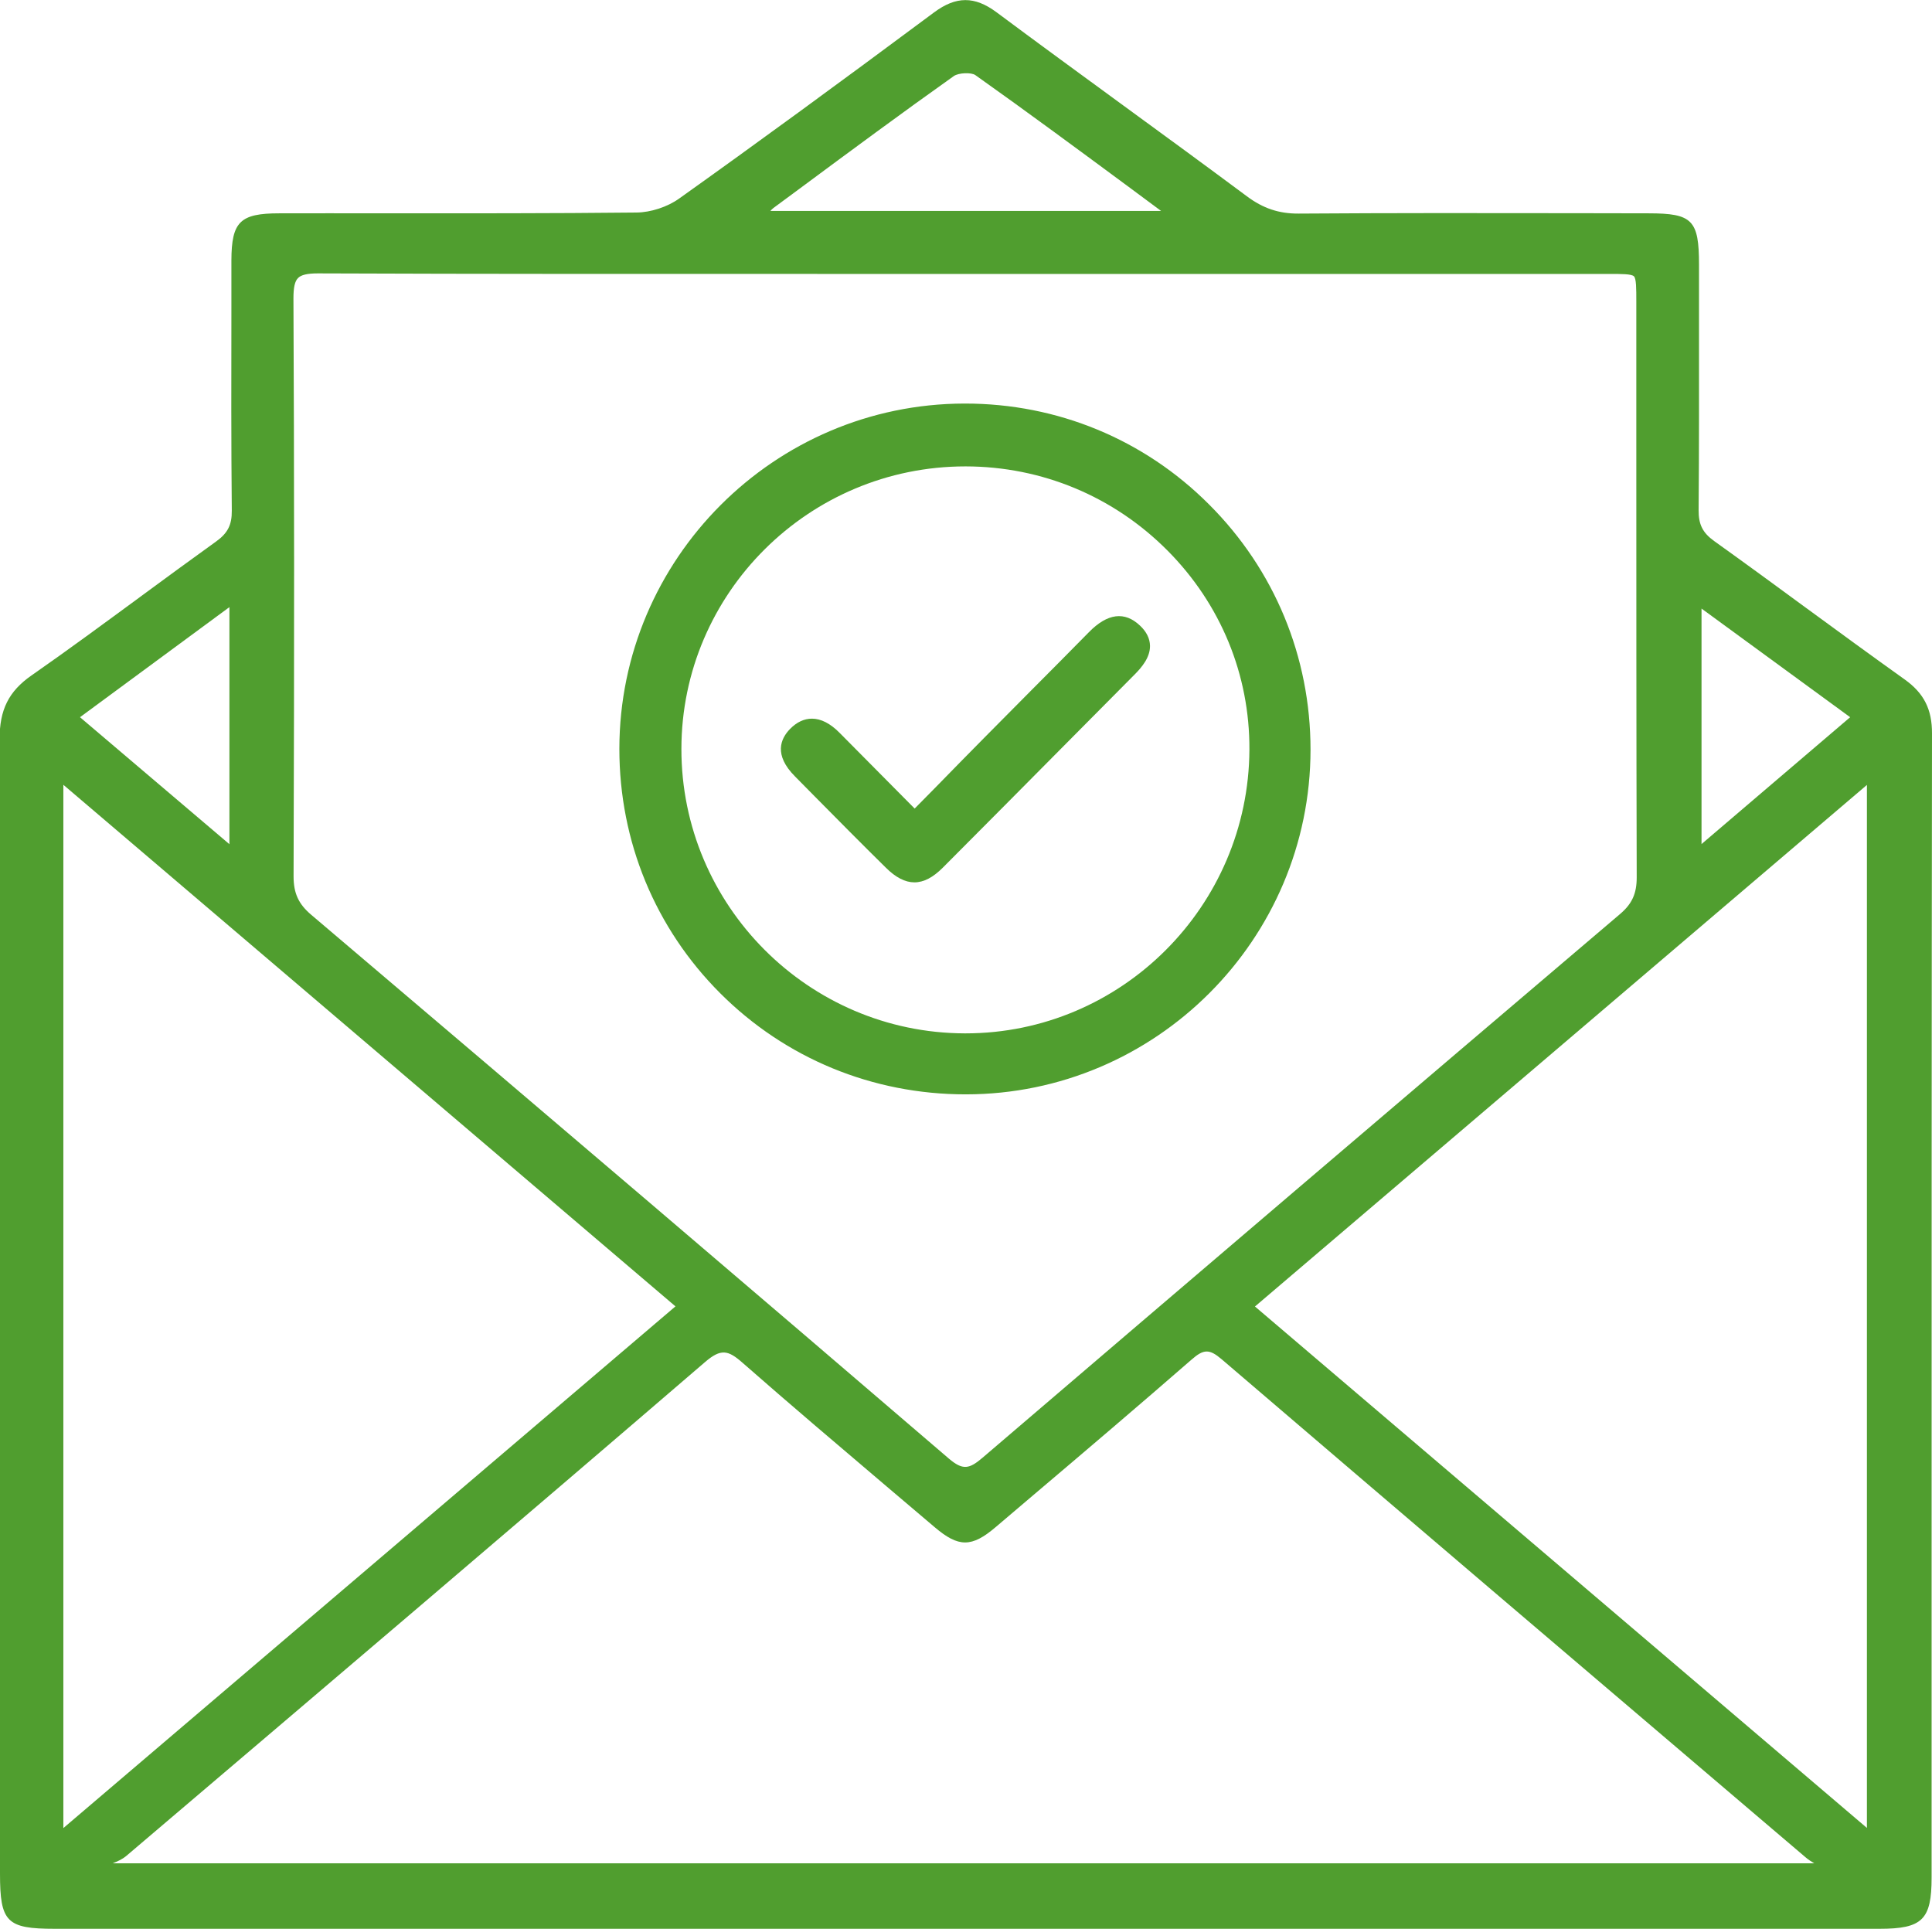
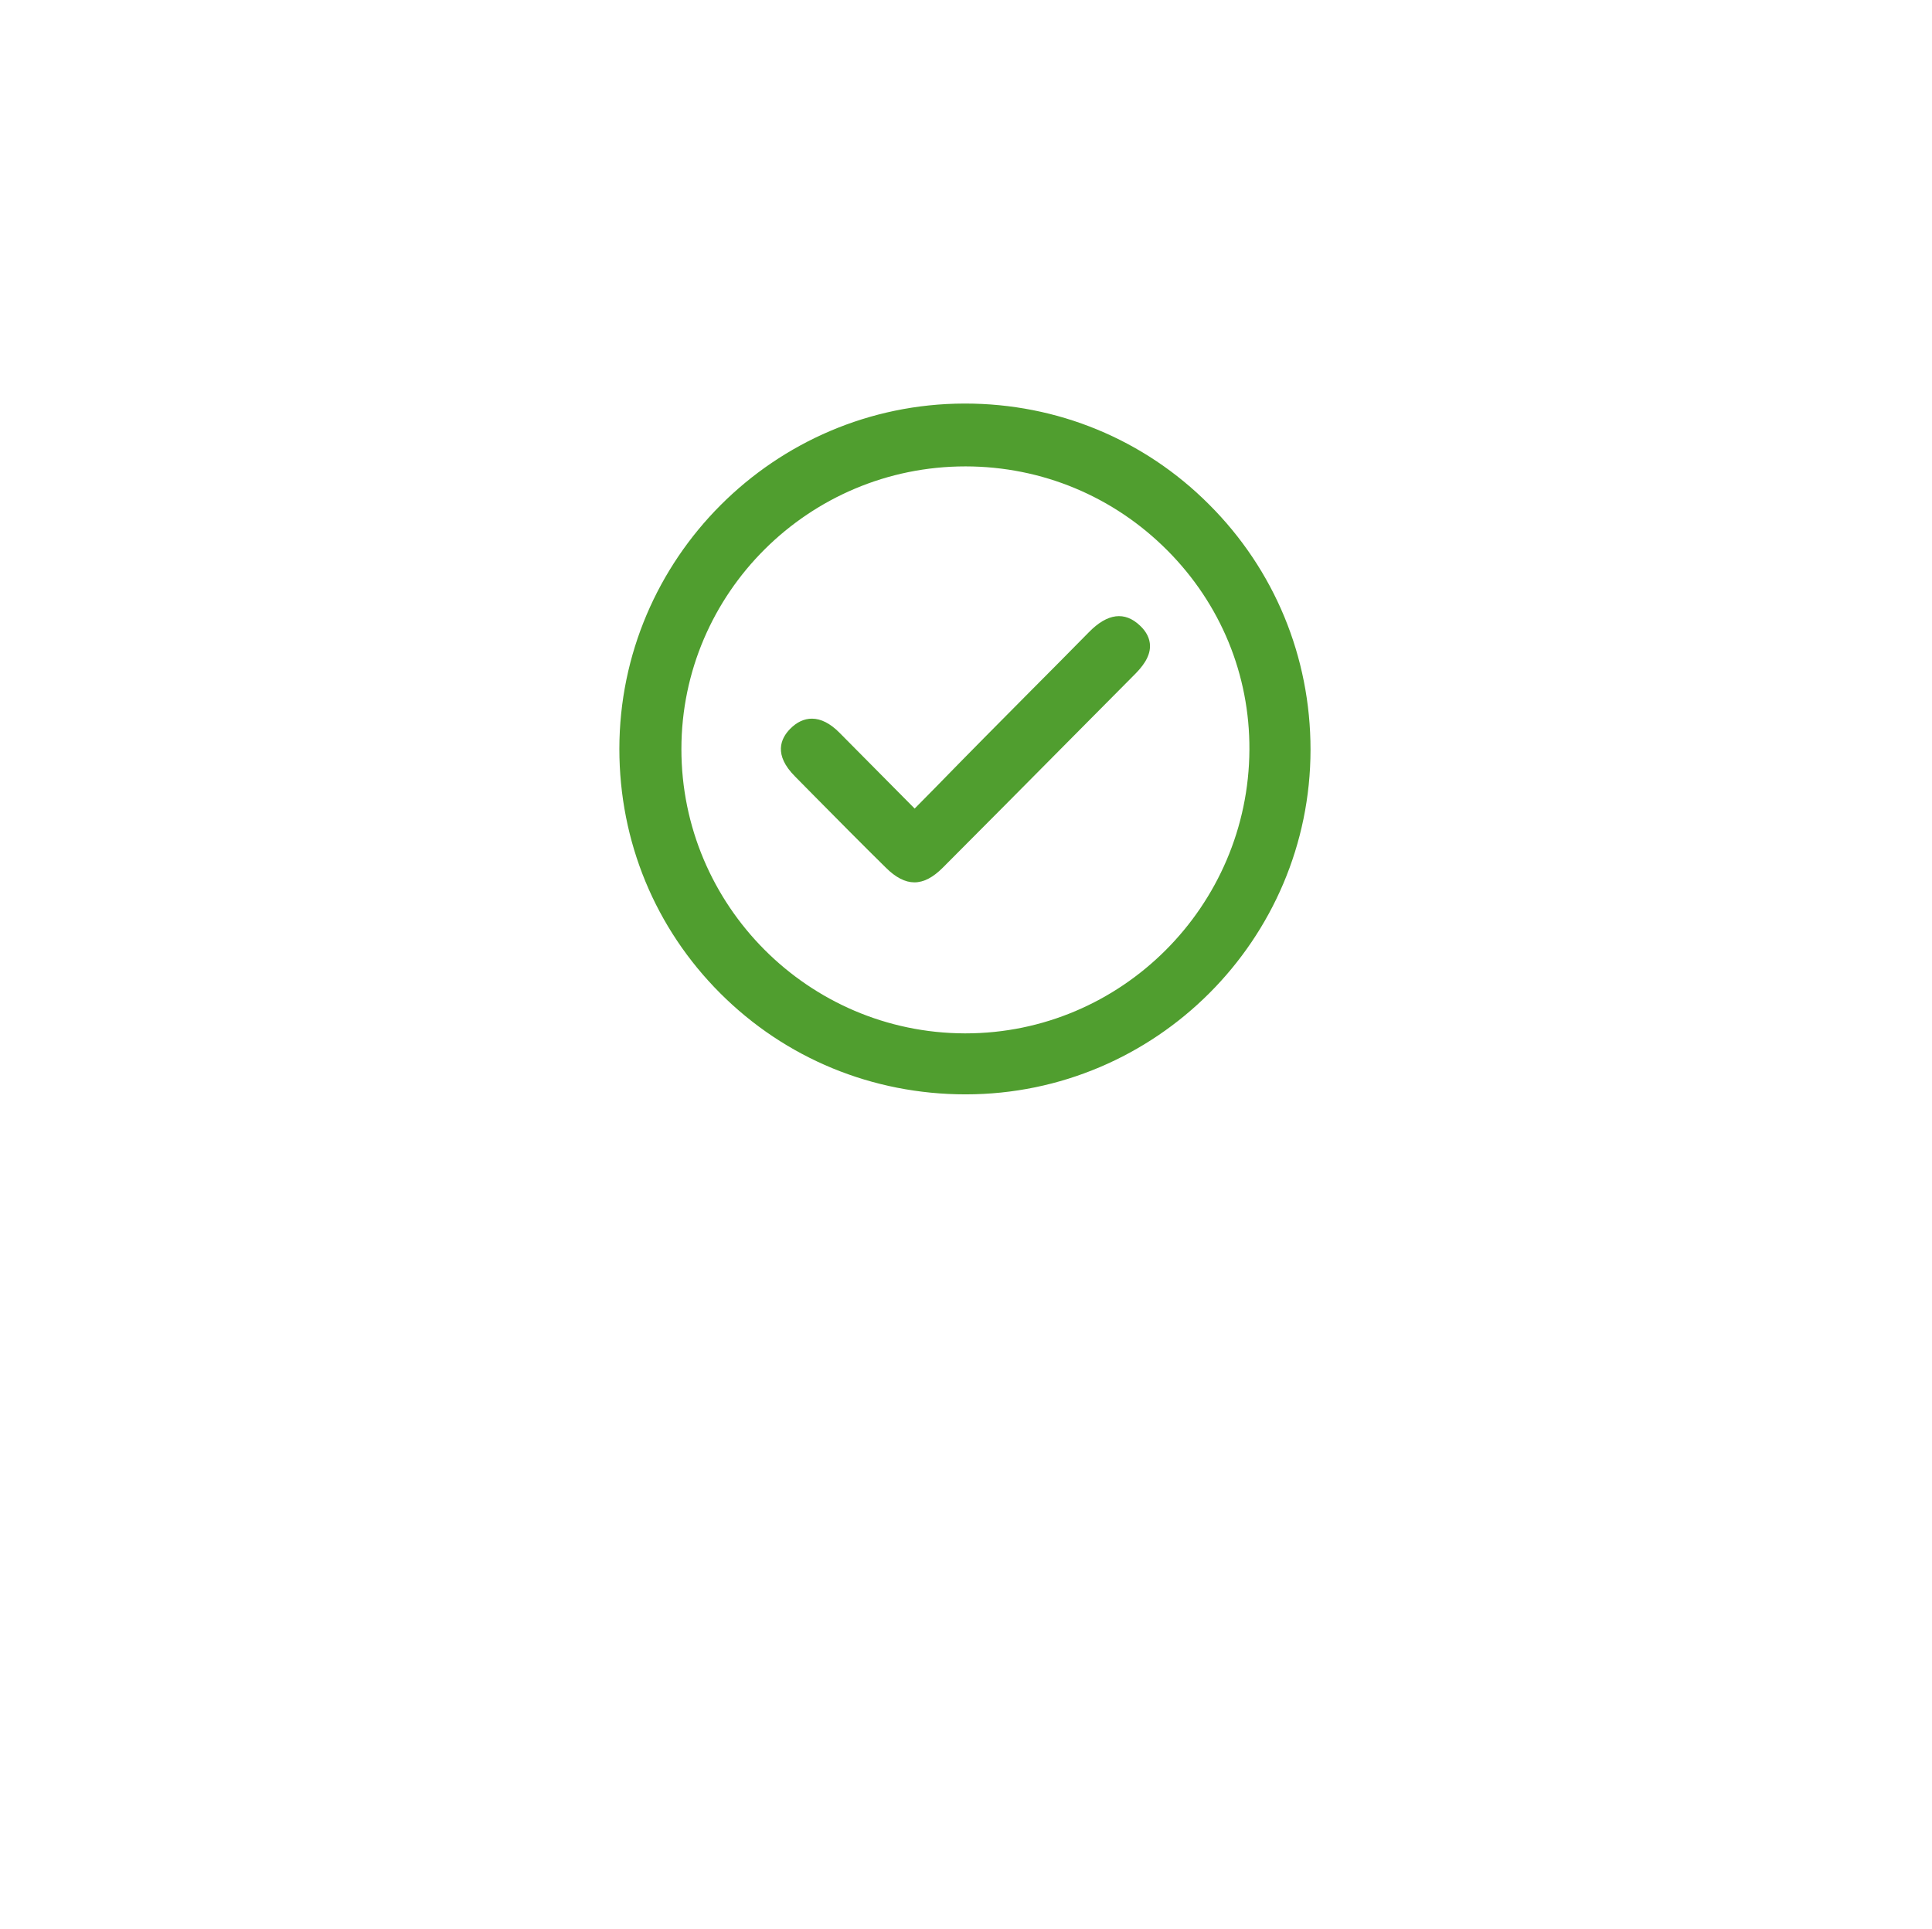
<svg xmlns="http://www.w3.org/2000/svg" version="1.1" id="Ebene_1" x="0px" y="0px" viewBox="0 0 146.36 146.11" style="enable-background:new 0 0 146.36 146.11;" xml:space="preserve">
  <style type="text/css">
	.st0{fill:#509E2F;}
	.st1{fill:#52A538;}
</style>
  <g>
-     <path class="st0" d="M144.29,51.47c-2.48-1.77-4.94-3.57-7.4-5.37c-2.34-1.72-4.68-3.43-7.04-5.12c-0.86-0.62-1.18-1.25-1.17-2.34   c0.04-4.69,0.03-9.46,0.03-14.07l0-4.51c0-3.39-0.5-3.9-3.82-3.9l-5.47-0.01c-6.9-0.01-14.03-0.02-21.04,0.03   c-1.48,0.01-2.69-0.39-3.92-1.31c-3.12-2.32-6.25-4.61-9.39-6.9c-3.2-2.34-6.41-4.68-9.59-7.05c-1.65-1.22-3.05-1.22-4.72,0.02   c-7.37,5.48-13.51,9.97-19.31,14.1c-0.89,0.64-2.16,1.05-3.23,1.06c-6.48,0.07-13.07,0.06-19.44,0.06c-2.54,0-5.08-0.01-7.62,0   c-2.98,0-3.62,0.64-3.63,3.57l0,3.61c-0.01,5.03-0.02,10.23,0.03,15.35c0.01,1.07-0.31,1.7-1.19,2.33   c-1.91,1.37-3.8,2.76-5.69,4.15c-2.71,1.99-5.5,4.05-8.3,6c-1.72,1.2-2.42,2.6-2.41,4.84C0,78.51,0,101.39,0,123.52l0,18.41   c0,3.67,0.5,4.18,4.14,4.18h86.34l51.91,0c3.24,0,3.94-0.69,3.94-3.88l0-21.33c0-21.78,0-43.55,0.03-65.33   C146.37,53.74,145.75,52.51,144.29,51.47z M128.9,63.94V46.1l11.26,8.23L128.9,63.94z M141.43,59.46v79.01l-46.36-39.5   L141.43,59.46z M123.96,22.87l0,9.98c0,11.21,0,22.41,0.03,33.62c0,1.22-0.35,1.99-1.25,2.76c-16.27,13.83-32.52,27.69-48.3,41.19   c-1.01,0.86-1.49,0.98-2.56,0.07c-14.38-12.34-30.18-25.81-48.3-41.19c-0.97-0.82-1.34-1.64-1.34-2.91   c0.06-17.64,0.05-31.15-0.01-43.78c0-0.83,0.1-1.3,0.35-1.55c0.24-0.24,0.7-0.35,1.5-0.35c0.01,0,0.02,0,0.03,0   c12.67,0.05,25.56,0.04,38.01,0.04l20.85,0l38.87,0c1.02,0,1.75,0,1.94,0.18C123.96,21.11,123.96,21.85,123.96,22.87z M9.58,140.58   l0.87-0.74c14.1-11.99,28.69-24.39,42.96-36.66c1.21-1.04,1.75-0.91,2.85,0.06c3.61,3.17,7.33,6.32,10.93,9.38l3.62,3.07   c1.81,1.54,2.8,1.54,4.62-0.01l2.93-2.49c3.92-3.32,7.96-6.76,11.9-10.19c0.93-0.82,1.36-0.82,2.28-0.04   c13.57,11.62,27.39,23.39,40.77,34.78l3.49,2.97c0.2,0.17,0.42,0.31,0.64,0.44H8.53C8.89,141.01,9.26,140.85,9.58,140.58z    M58.36,15.98c0.08-0.09,0.16-0.17,0.24-0.23l1.91-1.41c3.83-2.84,7.79-5.77,11.75-8.58c0.36-0.25,1.32-0.29,1.63-0.07   c3.95,2.8,7.91,5.73,11.74,8.56l2.33,1.73H58.36z M51.17,98.96L4.8,138.48V59.45L51.17,98.96z M6.06,54.33l11.32-8.34v17.96   L6.06,54.33z" />
    <path class="st0" d="M73.11,30.57c-0.02,0-0.04,0-0.06,0c-14.4,0.03-26.12,11.77-26.13,26.16c0,7.01,2.71,13.58,7.64,18.51   c4.94,4.94,11.54,7.66,18.59,7.66c0.01,0,0.02,0,0.02,0c14.39-0.01,26.1-11.73,26.11-26.11c0-7.03-2.73-13.63-7.69-18.58   C86.67,33.28,80.1,30.57,73.11,30.57z M88.44,41.7c4.04,4.06,6.24,9.42,6.21,15.09c-0.06,11.86-9.7,21.49-21.51,21.49   c-0.02,0-0.04,0-0.05,0c-11.85-0.03-21.48-9.7-21.47-21.55c0.01-11.8,9.66-21.4,21.52-21.4c0,0,0.01,0,0.02,0   C78.93,35.34,84.36,37.6,88.44,41.7z" />
    <path class="st0" d="M69.29,61.25l-5.69-5.74c-0.7-0.71-1.41-1.07-2.09-1.07c0,0,0,0,0,0c-0.59,0-1.15,0.26-1.66,0.78   c-0.72,0.74-1.25,1.96,0.37,3.59l1.52,1.54c1.78,1.8,3.56,3.6,5.36,5.37c0.75,0.75,1.47,1.12,2.17,1.12c0.71,0,1.41-0.37,2.15-1.11   c3.12-3.13,6.24-6.27,9.35-9.41l5.17-5.21c0.56-0.56,1.19-1.31,1.18-2.19c-0.01-0.54-0.26-1.06-0.75-1.52   c-1.16-1.11-2.47-0.95-3.88,0.49c-1.47,1.49-2.94,2.98-4.42,4.46c-1.16,1.17-2.32,2.34-3.48,3.51c-1.23,1.24-2.45,2.49-3.75,3.82   L69.29,61.25z" />
  </g>
</svg>